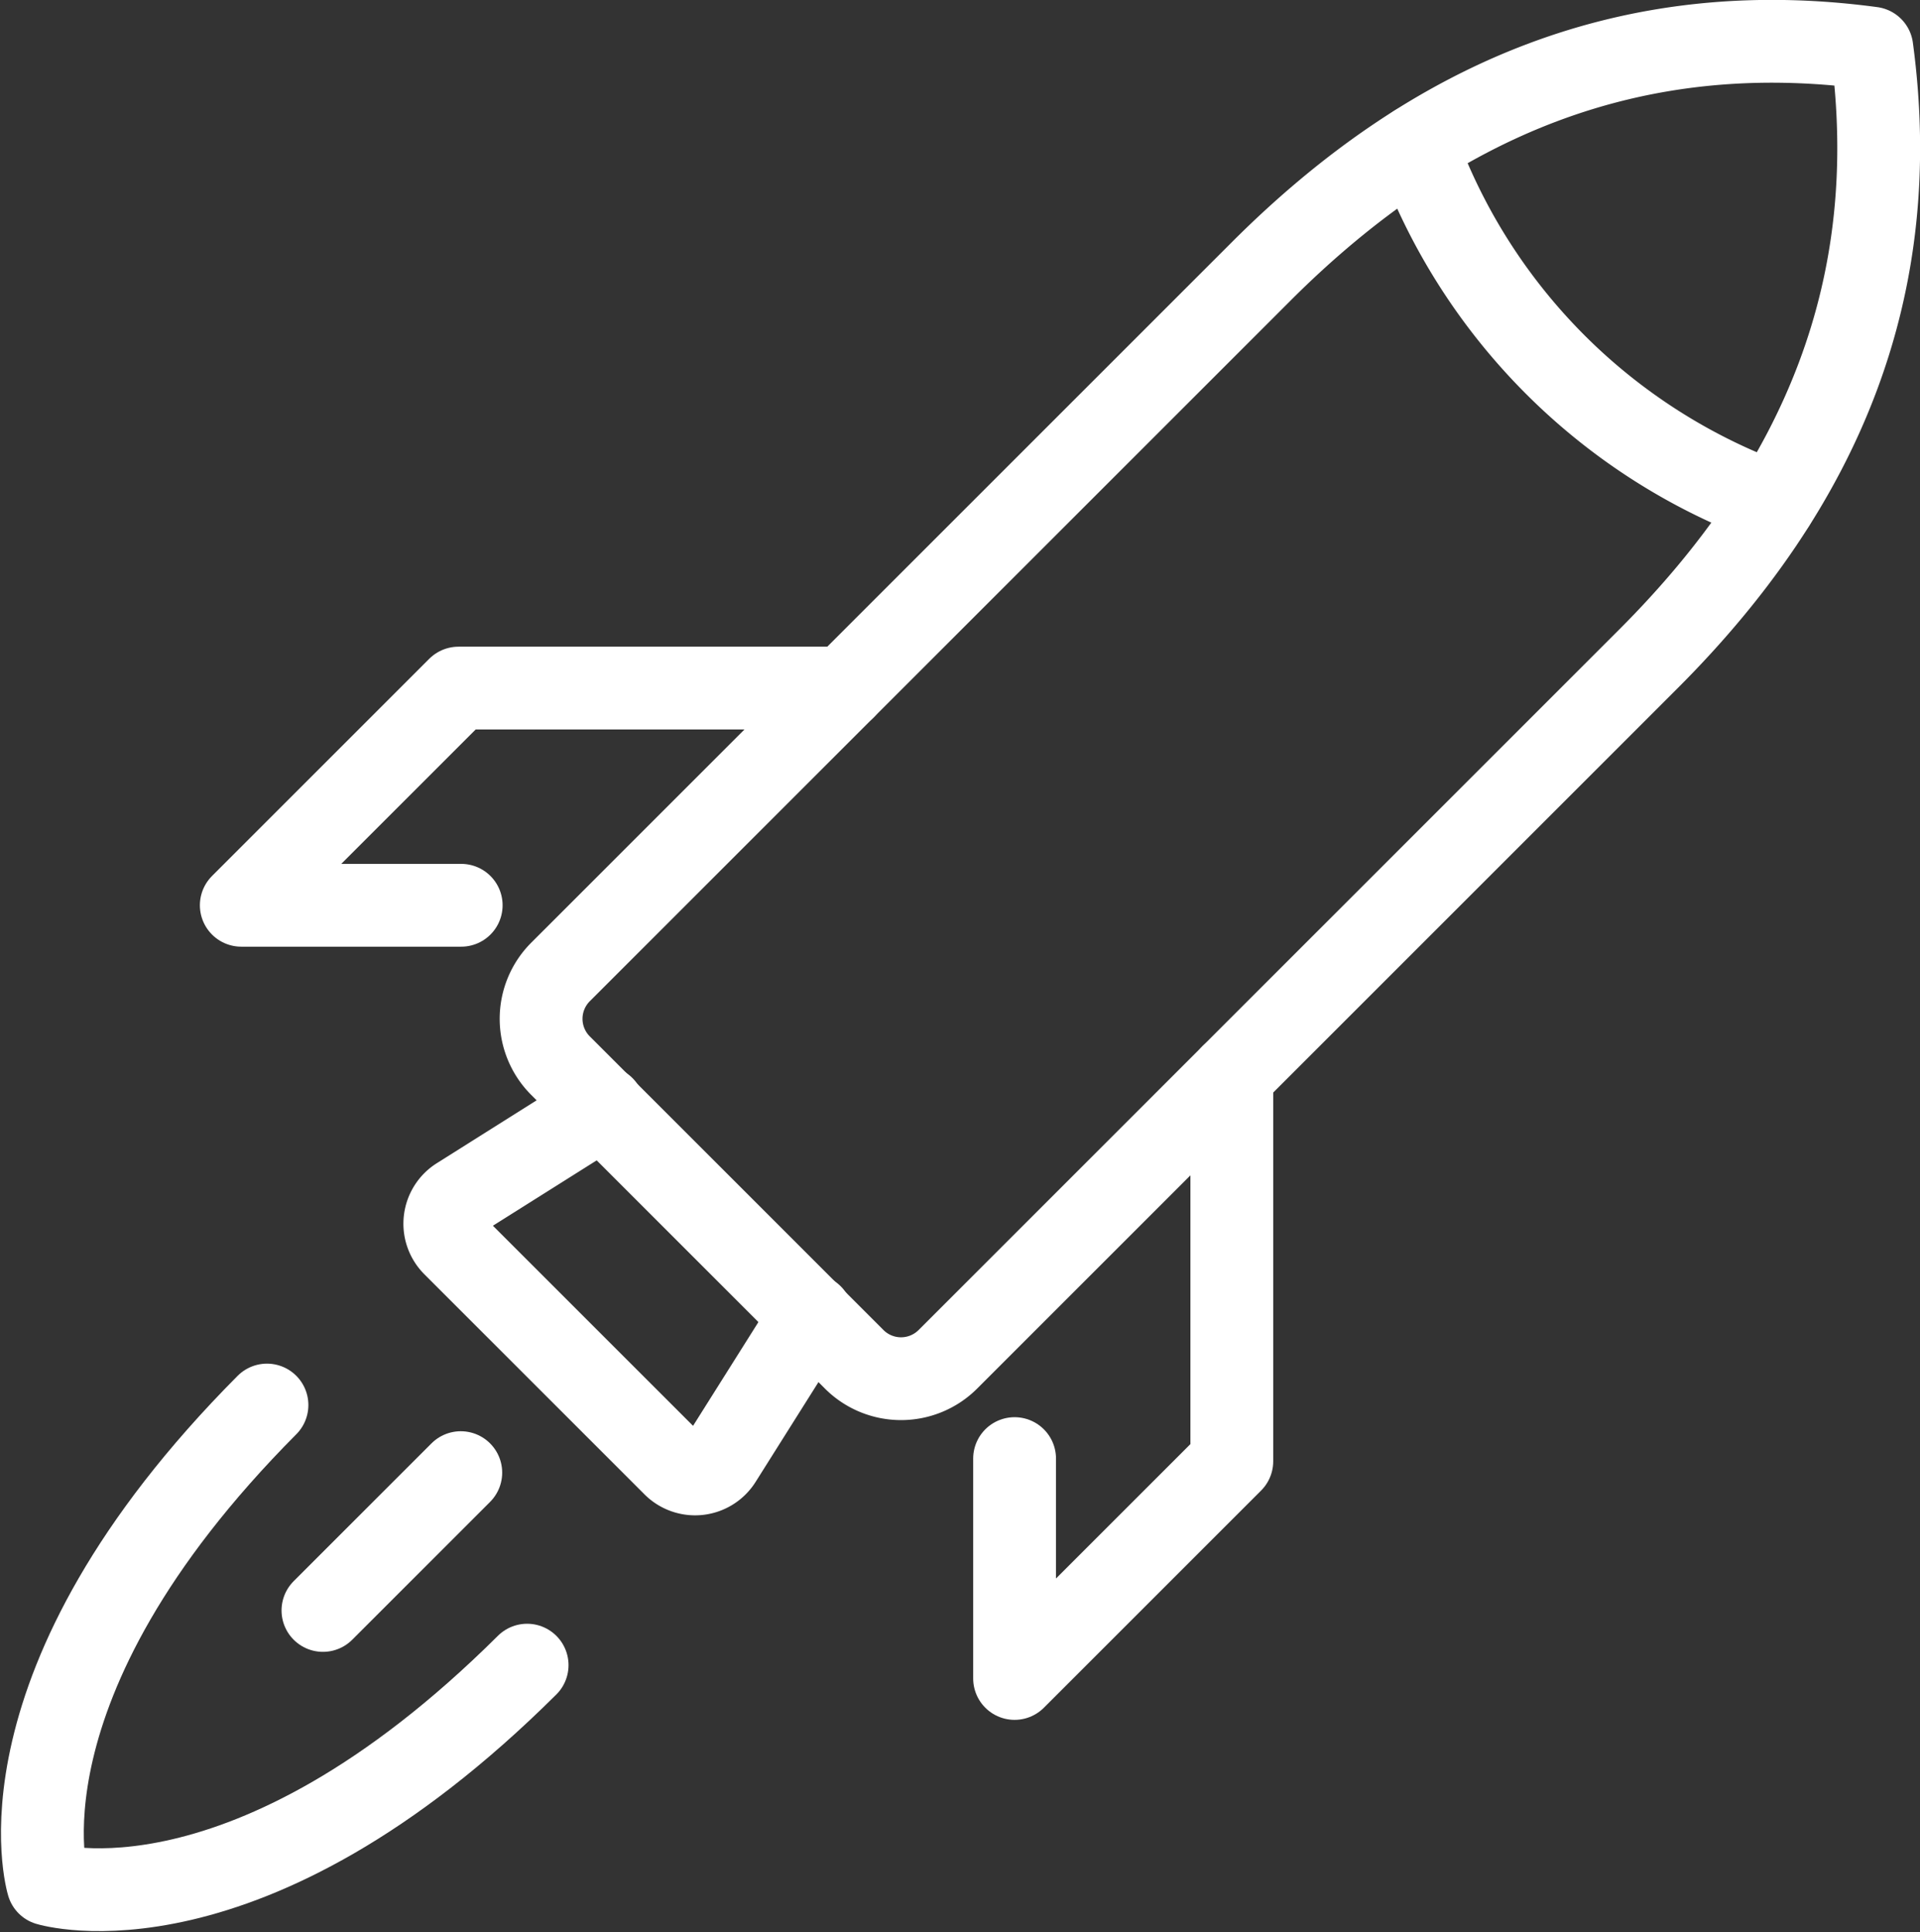
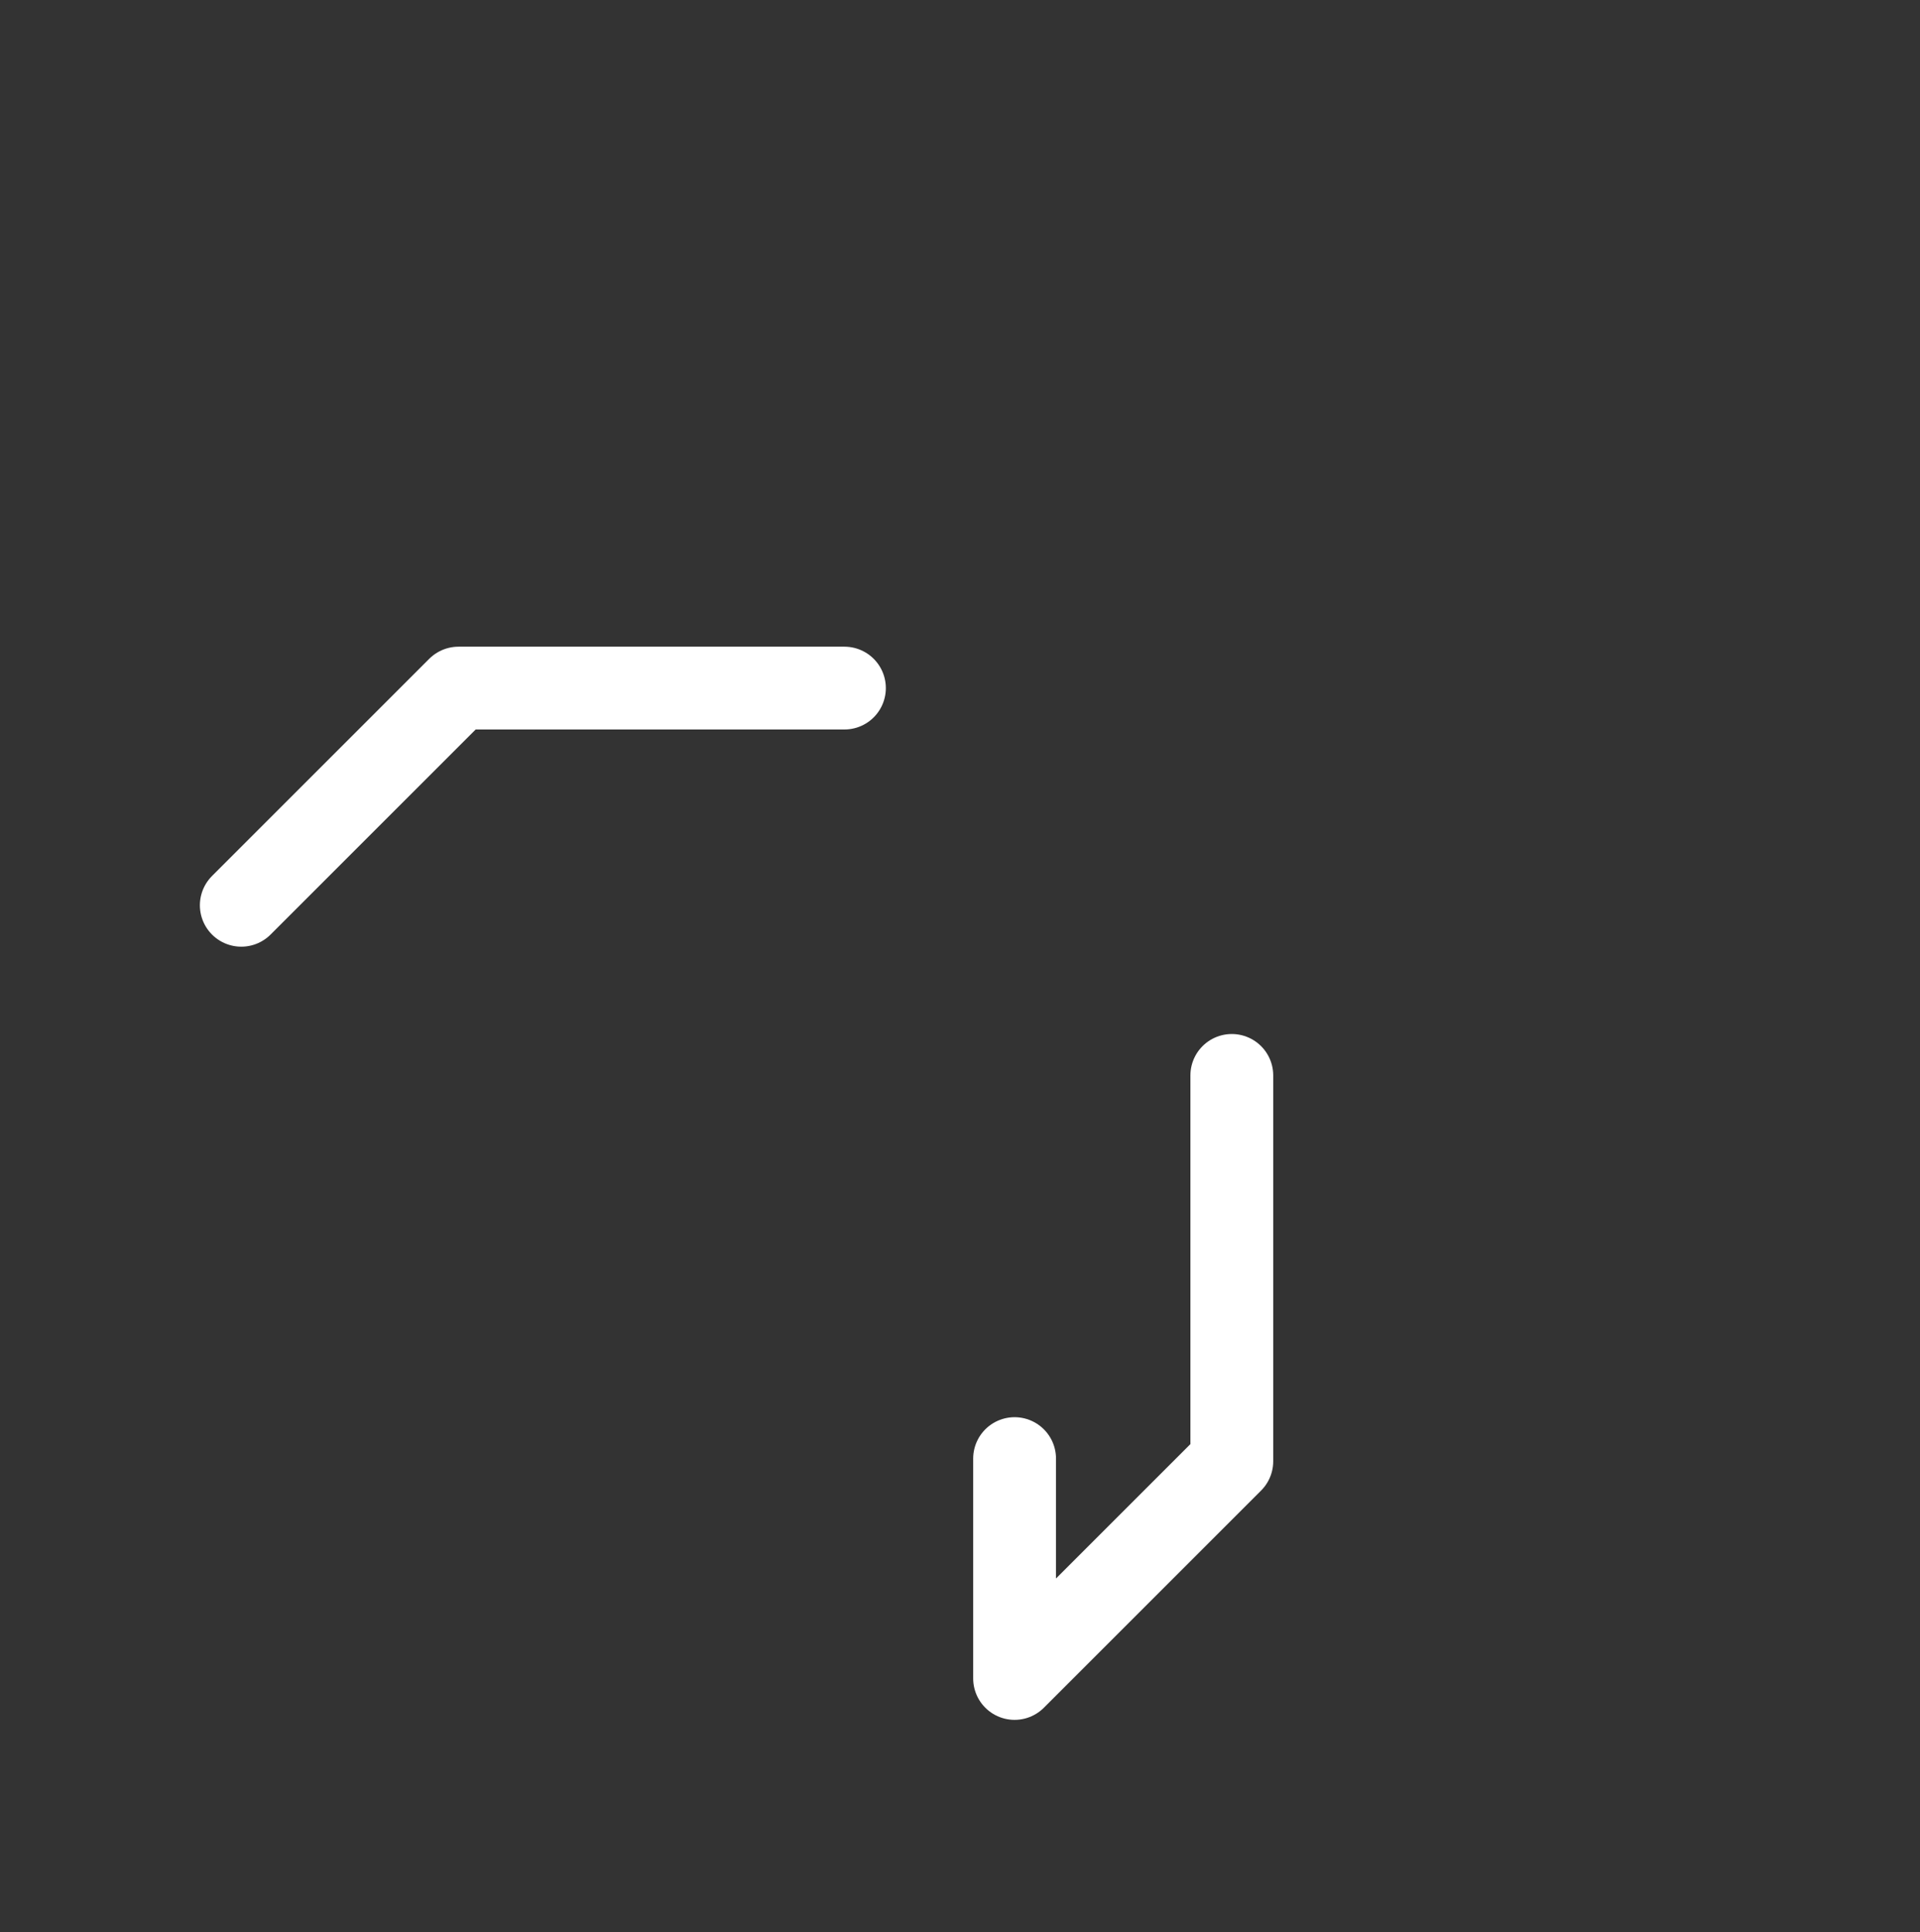
<svg xmlns="http://www.w3.org/2000/svg" width="69.553" height="70" viewBox="0 0 69.553 70">
  <rect x="0" y="0" width="69.553" height="70" fill="#333333" stroke="none" />
  <g id="Icon_Herausragender_Erfolg" data-name="Icon_Herausragender Erfolg" transform="translate(1.535 1.497)">
-     <path id="Pfad_892" data-name="Pfad 892" d="M1621.217,314.178c-8.629-1.162-15.821,1.788-22.125,8.092l-25.378,25.378a2.4,2.4,0,0,0,0,3.395l10.638,10.638a2.4,2.4,0,0,0,3.395,0l25.378-25.378C1619.464,329.964,1622.374,322.769,1621.217,314.178Z" transform="translate(-1554.944 -313.93)" fill="none" stroke="#fff" stroke-linecap="round" stroke-linejoin="round" stroke-width="3" />
-     <path id="Pfad_893" data-name="Pfad 893" d="M1580.353,387.245l-3.293,5.229a1.09,1.09,0,0,1-1.693.19l-7.976-7.976a1.091,1.091,0,0,1,.19-1.694l5.228-3.293" transform="translate(-1552.493 -341.078)" fill="none" stroke="#fff" stroke-linecap="round" stroke-linejoin="round" stroke-width="3" />
    <path id="Pfad_894" data-name="Pfad 894" d="M1610.089,377.73v13.98l-7.869,7.869v-7.966" transform="translate(-1567.001 -340.264)" fill="none" stroke="#fff" stroke-linecap="round" stroke-linejoin="round" stroke-width="3" />
-     <path id="Pfad_895" data-name="Pfad 895" d="M1576.366,353.834h-13.98l-7.869,7.869h7.966" transform="translate(-1547.311 -330.401)" fill="none" stroke="#fff" stroke-linecap="round" stroke-linejoin="round" stroke-width="3" />
-     <path id="Pfad_896" data-name="Pfad 896" d="M1639.961,333.342A21.565,21.565,0,0,1,1627,320.383" transform="translate(-1577.229 -316.594)" fill="none" stroke="#fff" stroke-linecap="round" stroke-linejoin="round" stroke-width="3" />
-     <path id="Pfad_897" data-name="Pfad 897" d="M1550.382,398.068c-10.133,10.189-7.934,17.358-7.934,17.358s7.169,2.2,17.358-7.934" transform="translate(-1542.246 -348.659)" fill="none" stroke="#fff" stroke-linecap="round" stroke-linejoin="round" stroke-width="3" />
-     <line id="Linie_50" data-name="Linie 50" x1="4.993" y2="4.993" transform="translate(10.164 51.858)" fill="none" stroke="#fff" stroke-linecap="round" stroke-linejoin="round" stroke-width="3" />
+     <path id="Pfad_895" data-name="Pfad 895" d="M1576.366,353.834h-13.98l-7.869,7.869" transform="translate(-1547.311 -330.401)" fill="none" stroke="#fff" stroke-linecap="round" stroke-linejoin="round" stroke-width="3" />
  </g>
</svg>